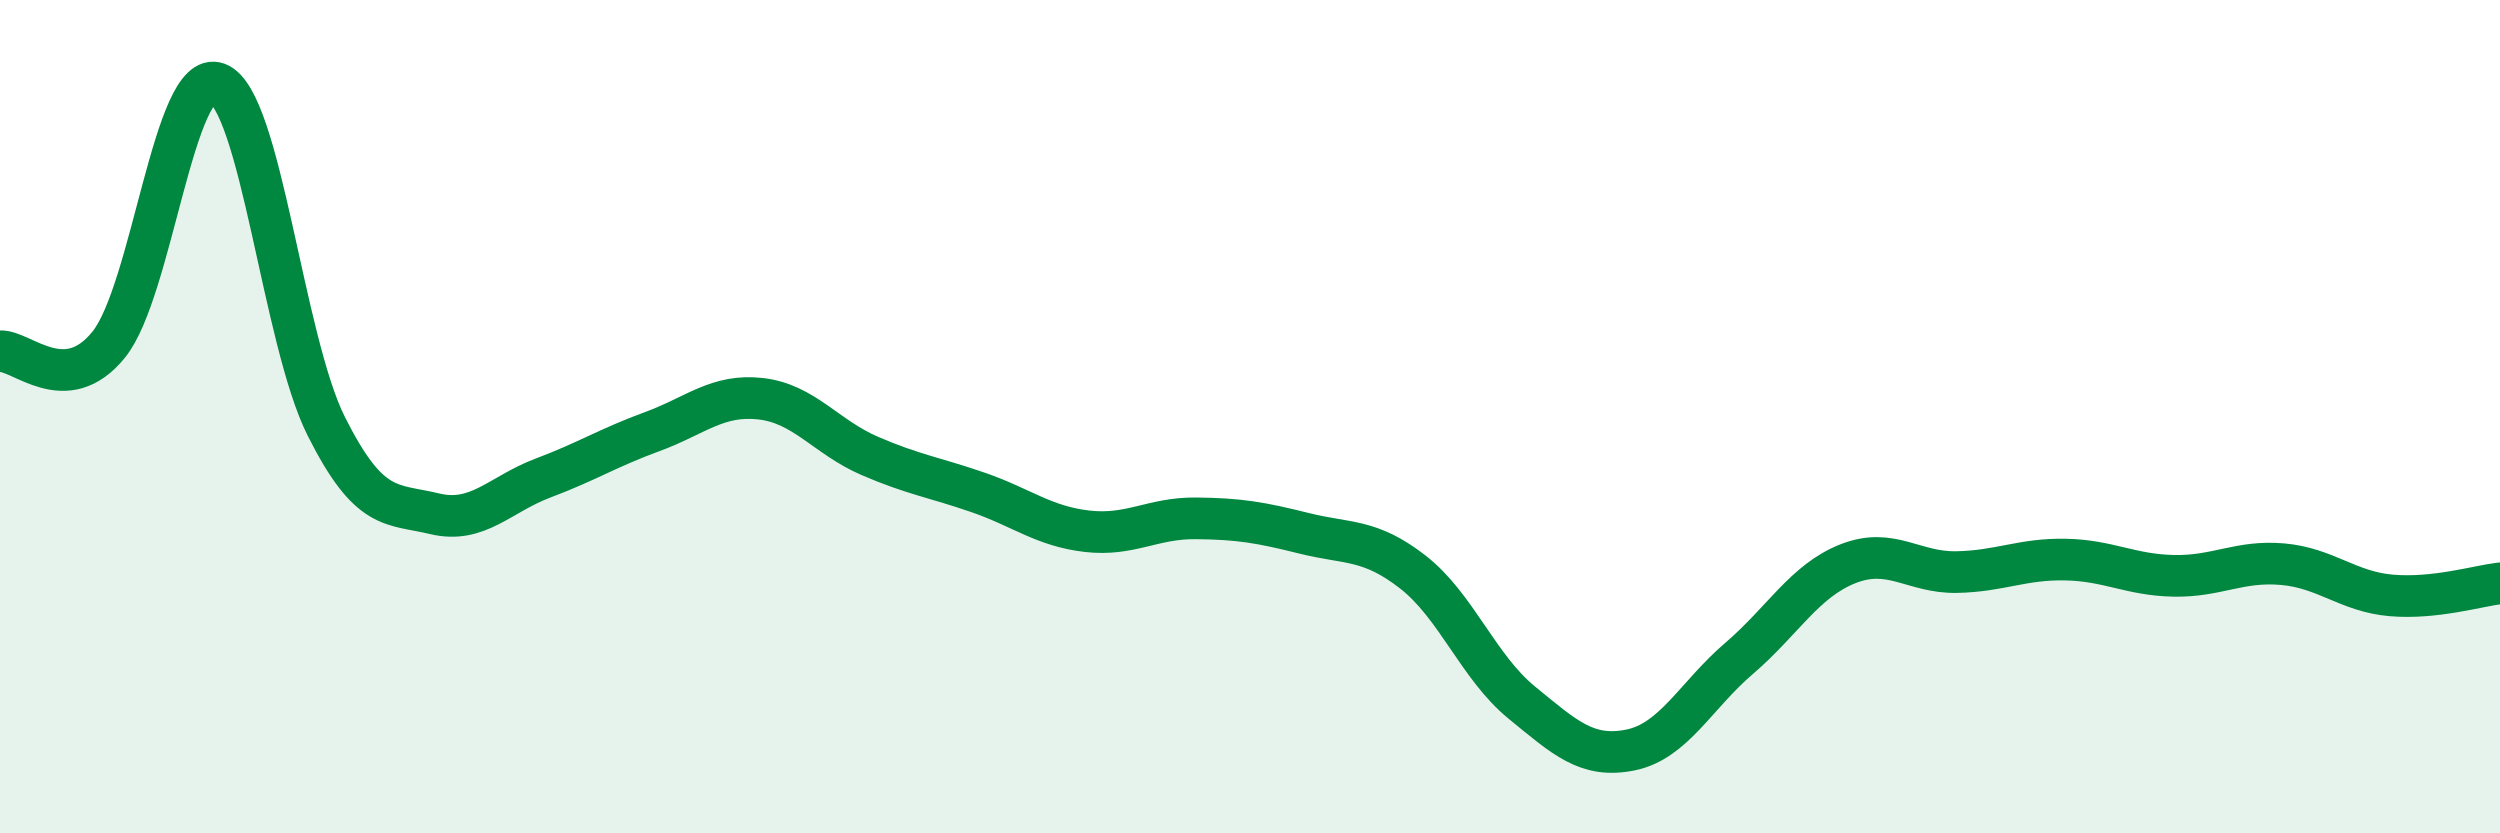
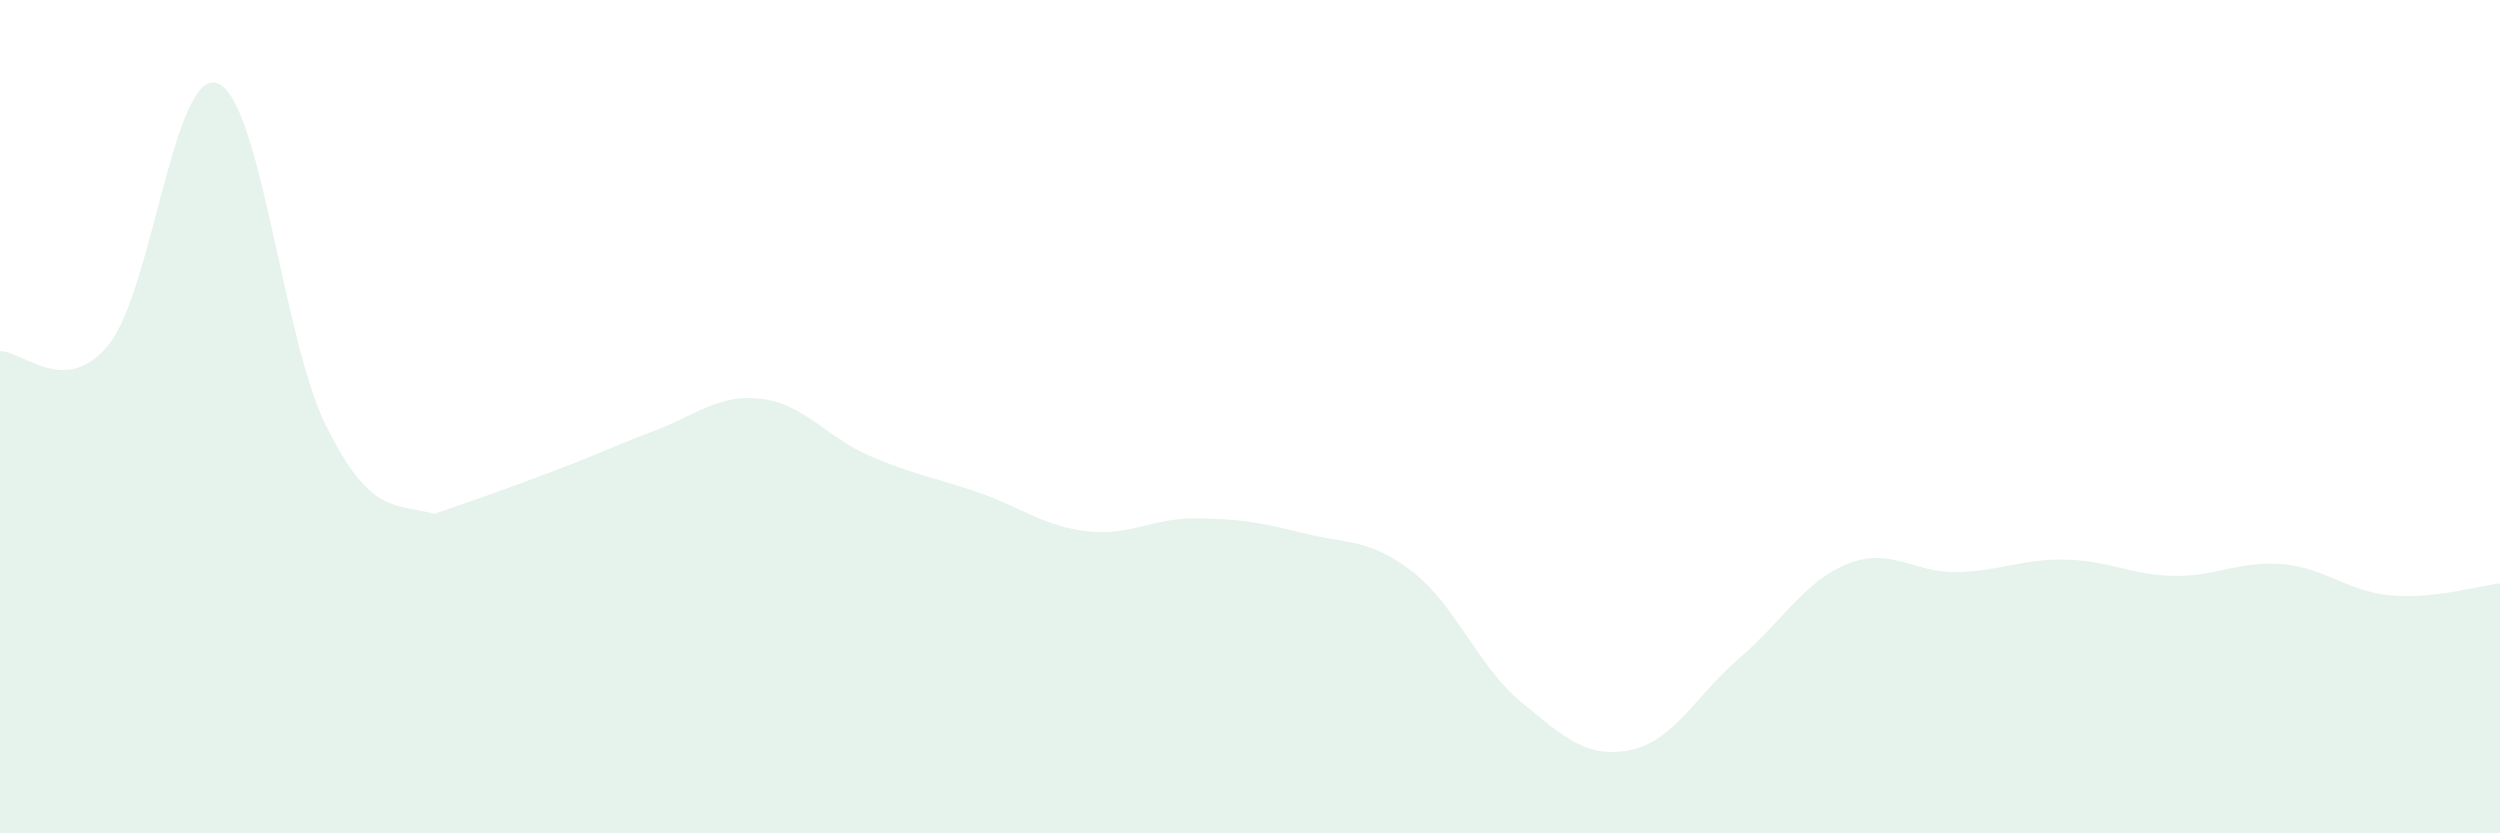
<svg xmlns="http://www.w3.org/2000/svg" width="60" height="20" viewBox="0 0 60 20">
-   <path d="M 0,8.43 C 0.52,8.4 1.57,9.56 2.61,8.27 C 3.65,6.98 4.18,1.61 5.22,2 C 6.26,2.39 6.79,8.16 7.83,10.23 C 8.87,12.3 9.39,12.08 10.43,12.33 C 11.47,12.58 12,11.86 13.04,11.47 C 14.08,11.08 14.61,10.74 15.65,10.36 C 16.69,9.98 17.22,9.45 18.26,9.57 C 19.3,9.69 19.83,10.49 20.87,10.94 C 21.91,11.39 22.44,11.46 23.48,11.82 C 24.52,12.18 25.05,12.63 26.09,12.75 C 27.13,12.87 27.66,12.43 28.7,12.44 C 29.74,12.45 30.26,12.54 31.3,12.8 C 32.34,13.06 32.87,12.92 33.91,13.73 C 34.95,14.54 35.48,16.01 36.52,16.86 C 37.56,17.71 38.09,18.21 39.13,18 C 40.17,17.79 40.7,16.69 41.74,15.8 C 42.78,14.91 43.31,13.94 44.35,13.53 C 45.39,13.12 45.92,13.75 46.96,13.73 C 48,13.71 48.53,13.41 49.57,13.43 C 50.61,13.45 51.13,13.8 52.17,13.82 C 53.21,13.84 53.74,13.45 54.78,13.54 C 55.82,13.63 56.35,14.2 57.39,14.29 C 58.43,14.38 59.48,14.06 60,14L60 20L0 20Z" fill="#008740" opacity="0.1" stroke-linecap="round" stroke-linejoin="round" />
-   <path d="M 0,8.43 C 0.52,8.4 1.57,9.56 2.61,8.27 C 3.65,6.98 4.18,1.61 5.22,2 C 6.26,2.39 6.79,8.16 7.83,10.23 C 8.87,12.3 9.39,12.08 10.43,12.33 C 11.47,12.58 12,11.86 13.04,11.47 C 14.08,11.08 14.61,10.74 15.65,10.36 C 16.69,9.98 17.22,9.45 18.26,9.57 C 19.3,9.69 19.83,10.49 20.87,10.94 C 21.91,11.39 22.44,11.46 23.48,11.82 C 24.52,12.18 25.05,12.63 26.09,12.75 C 27.13,12.87 27.66,12.43 28.7,12.44 C 29.74,12.45 30.26,12.54 31.3,12.8 C 32.34,13.06 32.87,12.92 33.91,13.73 C 34.95,14.54 35.48,16.01 36.52,16.86 C 37.56,17.71 38.09,18.21 39.13,18 C 40.17,17.79 40.7,16.69 41.74,15.8 C 42.78,14.91 43.31,13.94 44.35,13.53 C 45.39,13.12 45.92,13.75 46.96,13.73 C 48,13.71 48.53,13.41 49.57,13.43 C 50.61,13.45 51.13,13.8 52.17,13.82 C 53.21,13.84 53.74,13.45 54.78,13.54 C 55.82,13.63 56.35,14.2 57.39,14.29 C 58.43,14.38 59.48,14.06 60,14" stroke="#008740" stroke-width="1" fill="none" stroke-linecap="round" stroke-linejoin="round" />
+   <path d="M 0,8.43 C 0.52,8.4 1.57,9.56 2.61,8.27 C 3.65,6.98 4.18,1.61 5.22,2 C 6.26,2.39 6.79,8.16 7.83,10.23 C 8.87,12.3 9.39,12.08 10.43,12.33 C 14.08,11.08 14.61,10.74 15.65,10.36 C 16.69,9.98 17.22,9.45 18.26,9.57 C 19.3,9.69 19.83,10.49 20.87,10.94 C 21.91,11.39 22.44,11.46 23.48,11.82 C 24.52,12.18 25.05,12.63 26.09,12.75 C 27.13,12.87 27.66,12.43 28.7,12.44 C 29.74,12.45 30.26,12.54 31.3,12.8 C 32.34,13.06 32.87,12.92 33.91,13.73 C 34.95,14.54 35.48,16.01 36.52,16.86 C 37.56,17.71 38.09,18.21 39.13,18 C 40.17,17.79 40.7,16.69 41.74,15.8 C 42.78,14.91 43.31,13.94 44.35,13.53 C 45.39,13.12 45.92,13.75 46.96,13.73 C 48,13.71 48.53,13.41 49.57,13.43 C 50.61,13.45 51.13,13.8 52.17,13.82 C 53.21,13.84 53.74,13.45 54.78,13.54 C 55.82,13.63 56.35,14.2 57.39,14.29 C 58.43,14.38 59.48,14.06 60,14L60 20L0 20Z" fill="#008740" opacity="0.1" stroke-linecap="round" stroke-linejoin="round" />
</svg>